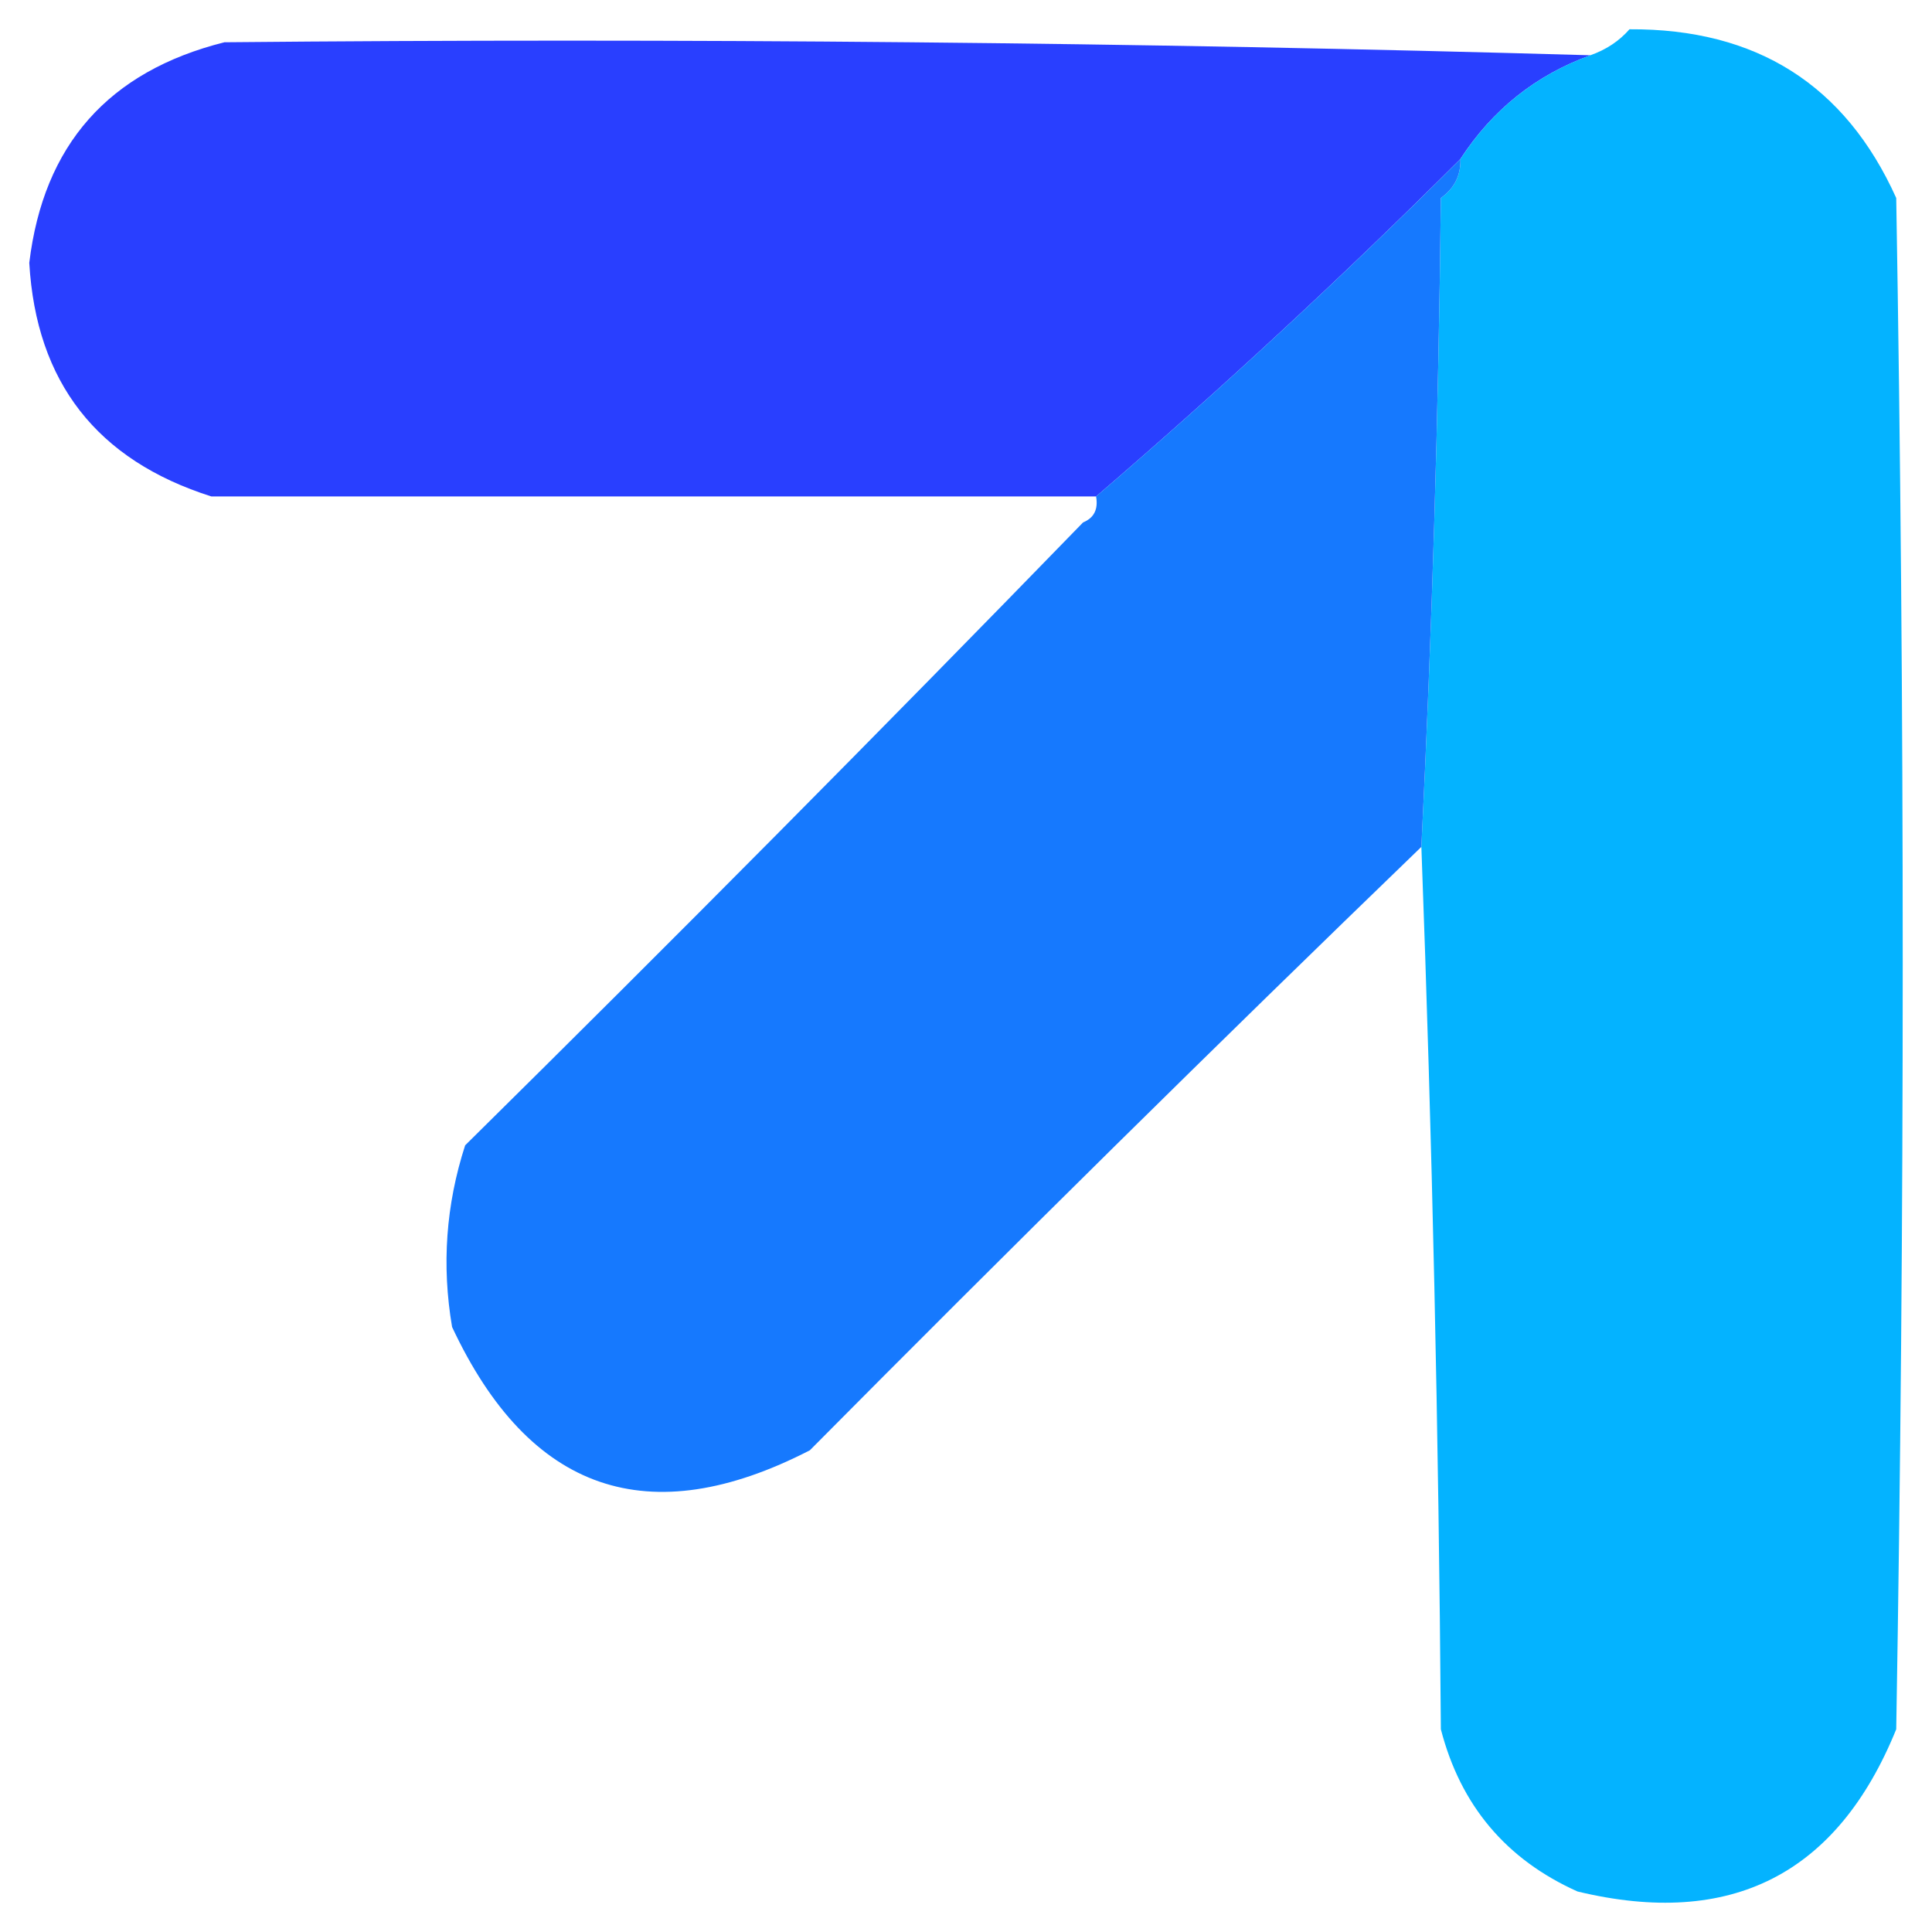
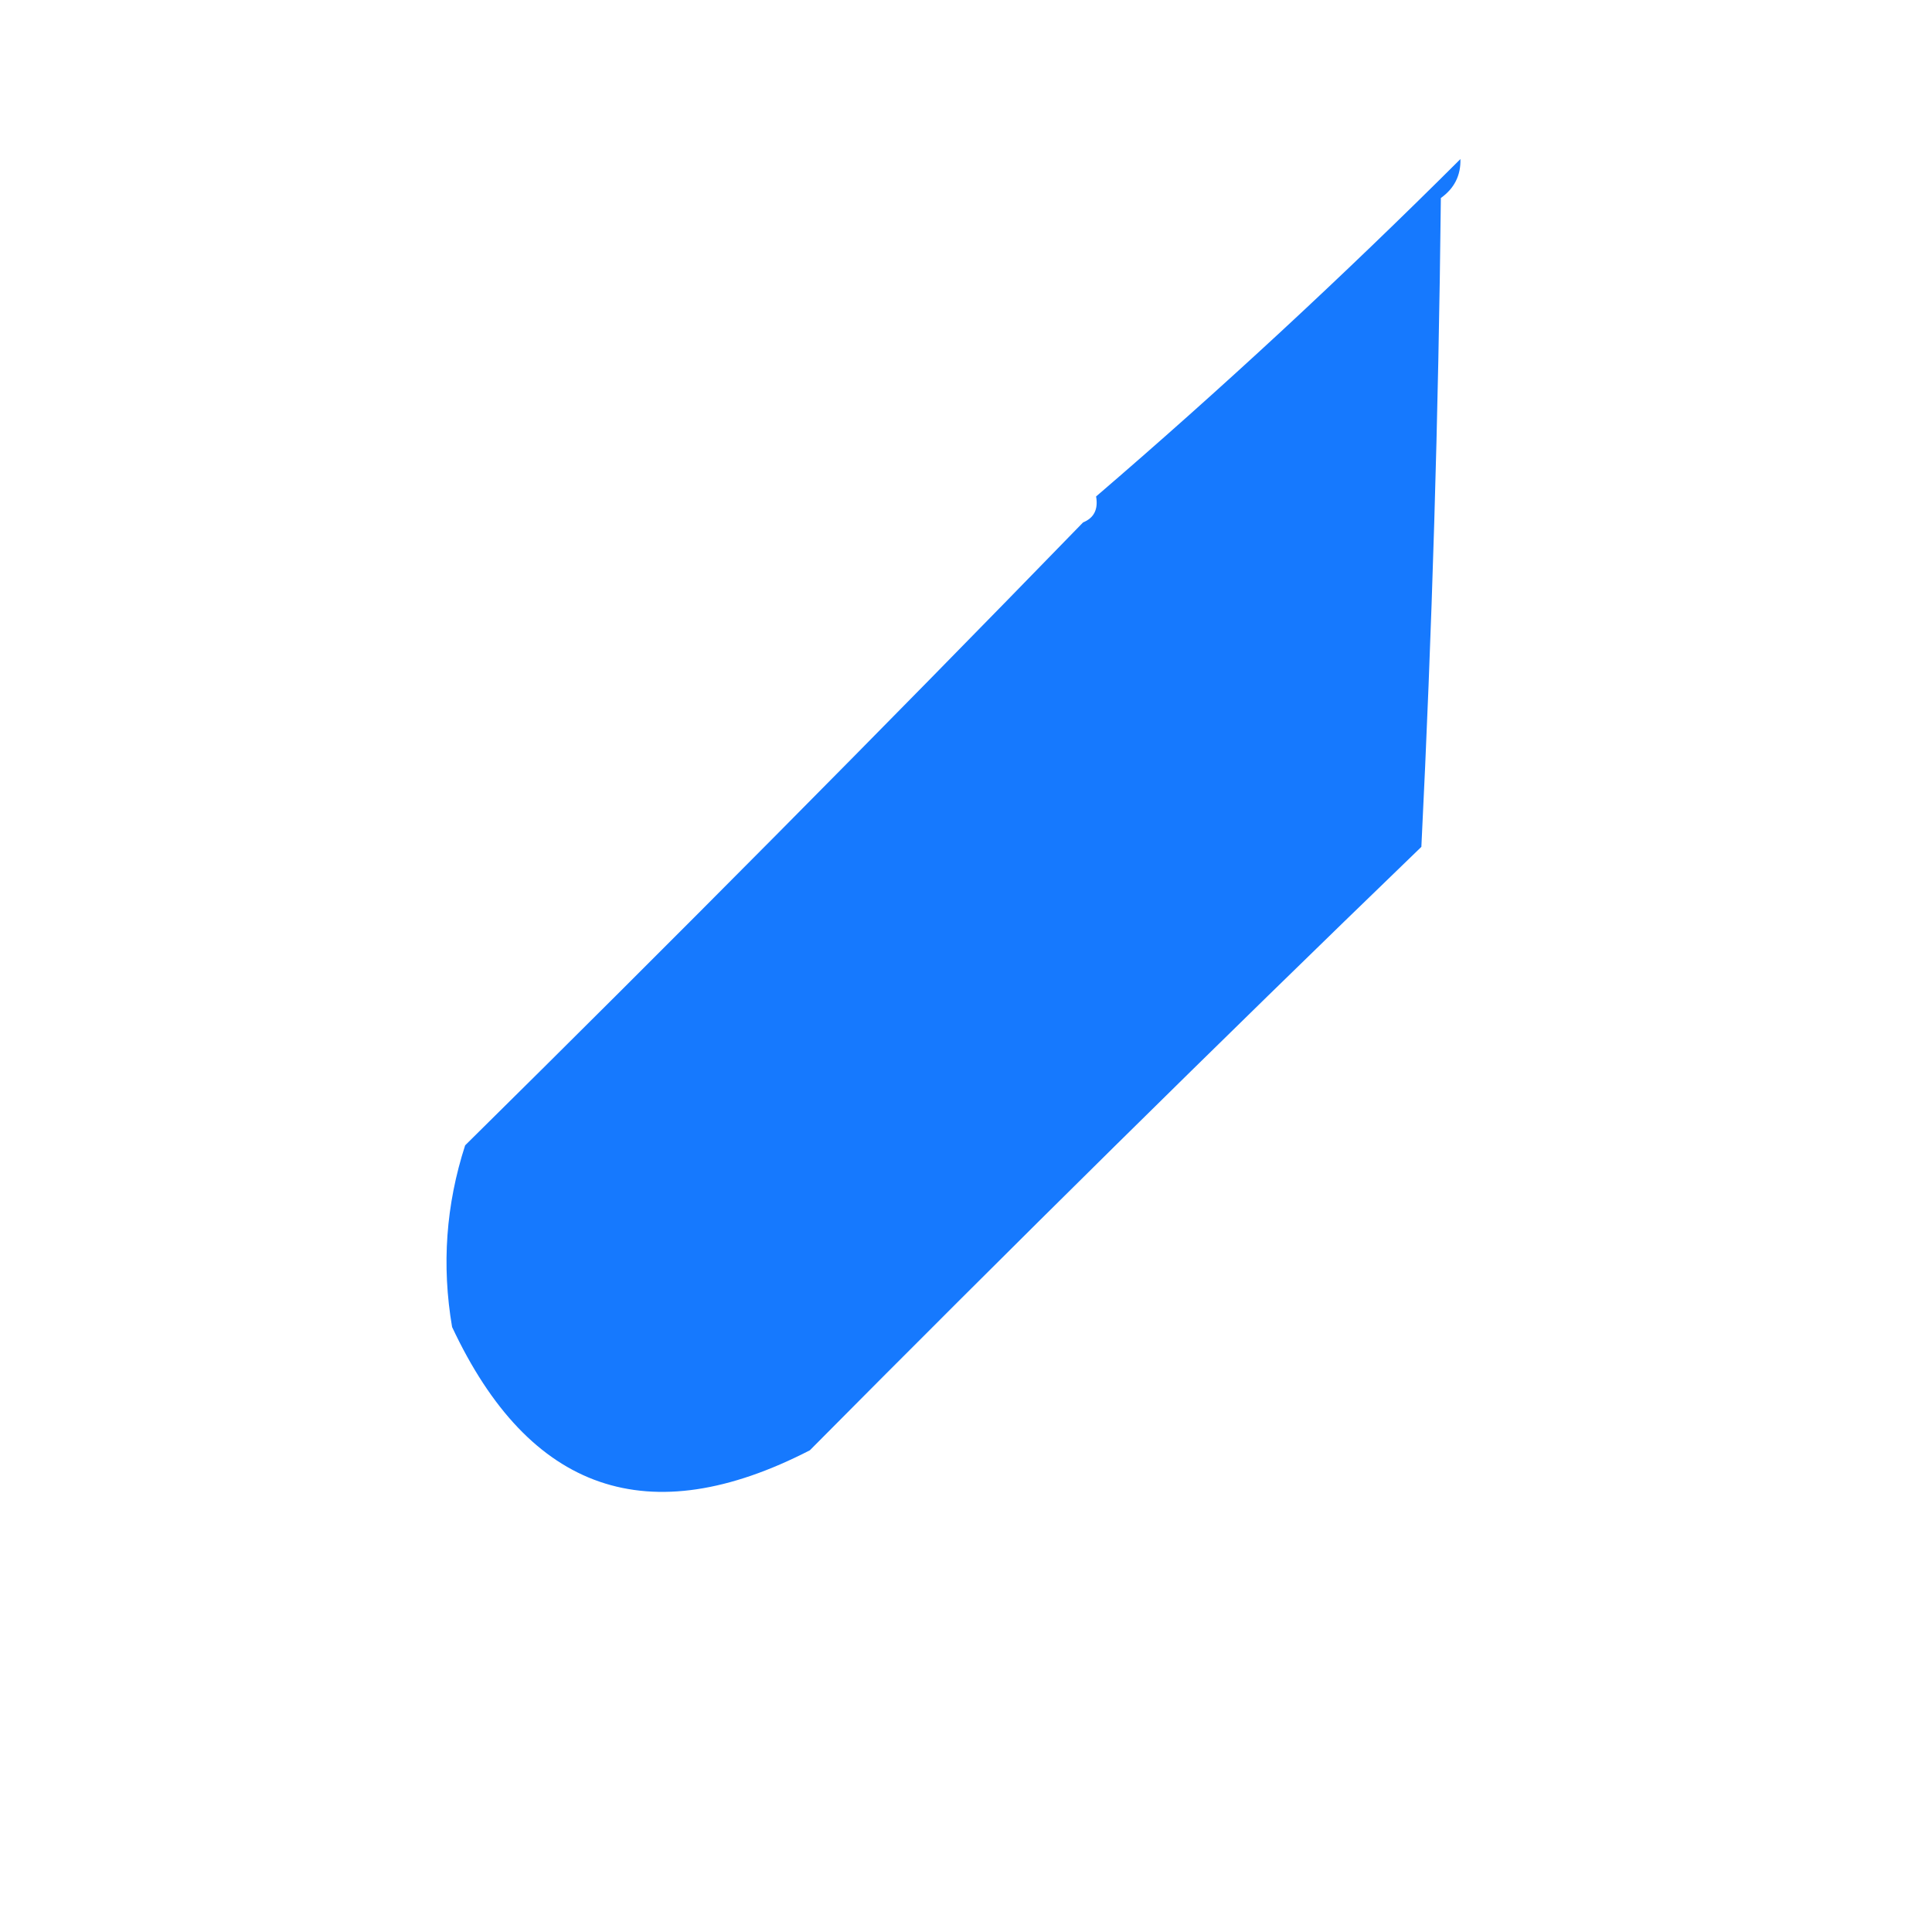
<svg xmlns="http://www.w3.org/2000/svg" width="32" height="32" viewBox="0 0 33 33" fill="none">
-   <path fill-rule="evenodd" clip-rule="evenodd" d="M3.833 0.722C11.649 0.648 19.427 0.722 27.167 0.944C26.232 1.283 25.492 1.874 24.944 2.717C22.933 4.724 20.859 6.645 18.722 8.48C13.685 8.48 8.648 8.48 3.611 8.48C1.655 7.859 0.618 6.529 0.5 4.49C0.743 2.474 1.854 1.218 3.833 0.722Z" fill="#293FFF" />
-   <path fill-rule="evenodd" clip-rule="evenodd" d="M27.833 0.5C30 0.488 31.518 1.449 32.389 3.382C32.537 12.1 32.537 20.819 32.389 29.537C31.383 32.015 29.568 32.939 26.945 32.308C25.725 31.761 24.947 30.837 24.611 29.537C24.574 24.475 24.463 19.451 24.278 14.464C24.46 10.787 24.571 7.092 24.611 3.382C24.842 3.217 24.953 2.995 24.945 2.717C25.492 1.874 26.233 1.283 27.167 0.943C27.436 0.848 27.658 0.7 27.833 0.5Z" fill="#04B3FF" />
  <path fill-rule="evenodd" clip-rule="evenodd" d="M24.945 2.717C24.953 2.995 24.842 3.217 24.611 3.382C24.571 7.092 24.46 10.787 24.278 14.465C20.773 17.849 17.292 21.285 13.833 24.772C11.08 26.189 9.043 25.487 7.722 22.666C7.542 21.611 7.617 20.577 7.945 19.563C11.508 16.045 15.026 12.499 18.5 8.923C18.686 8.847 18.761 8.7 18.722 8.48C20.859 6.645 22.933 4.724 24.945 2.717Z" fill="#1679FE" />
</svg>